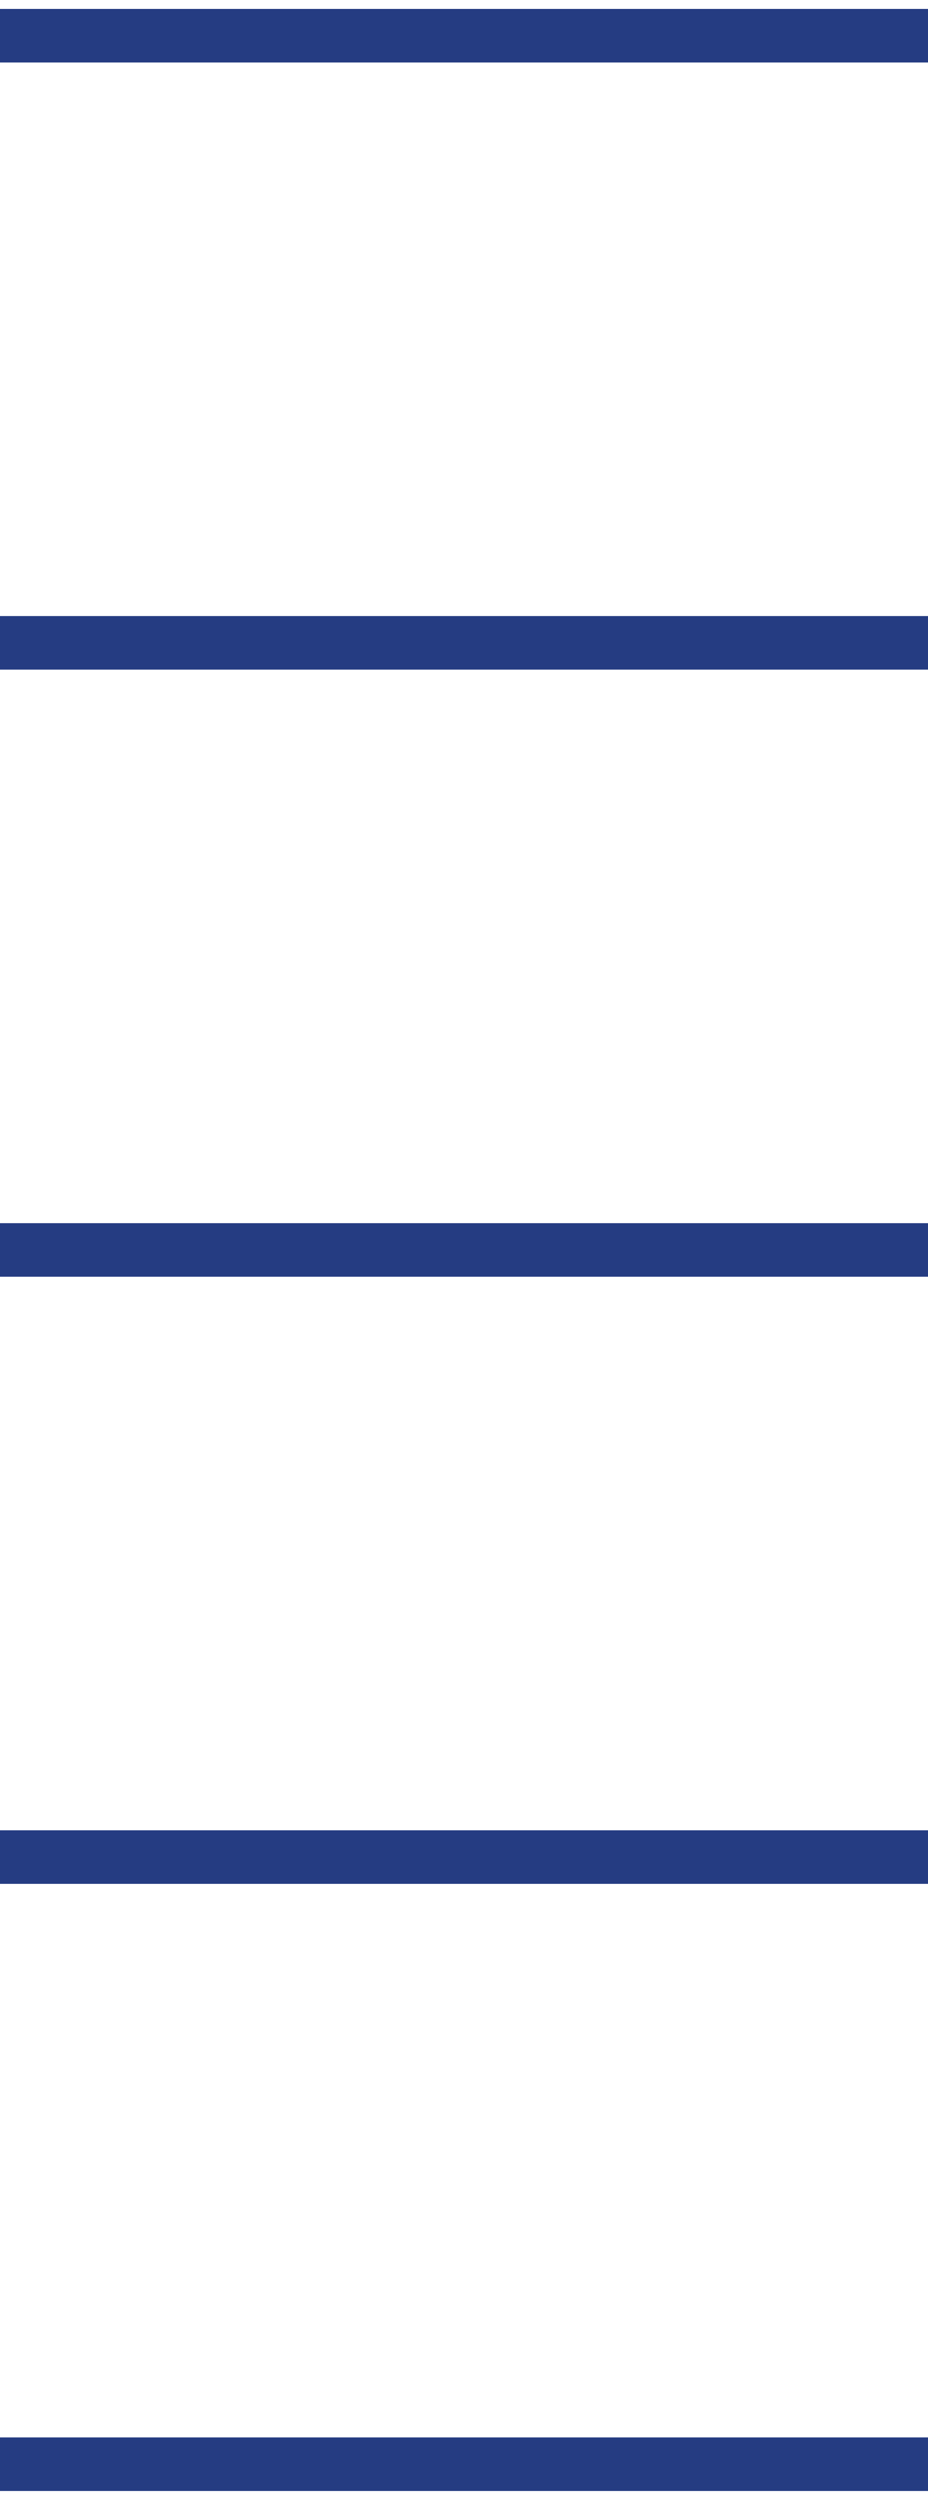
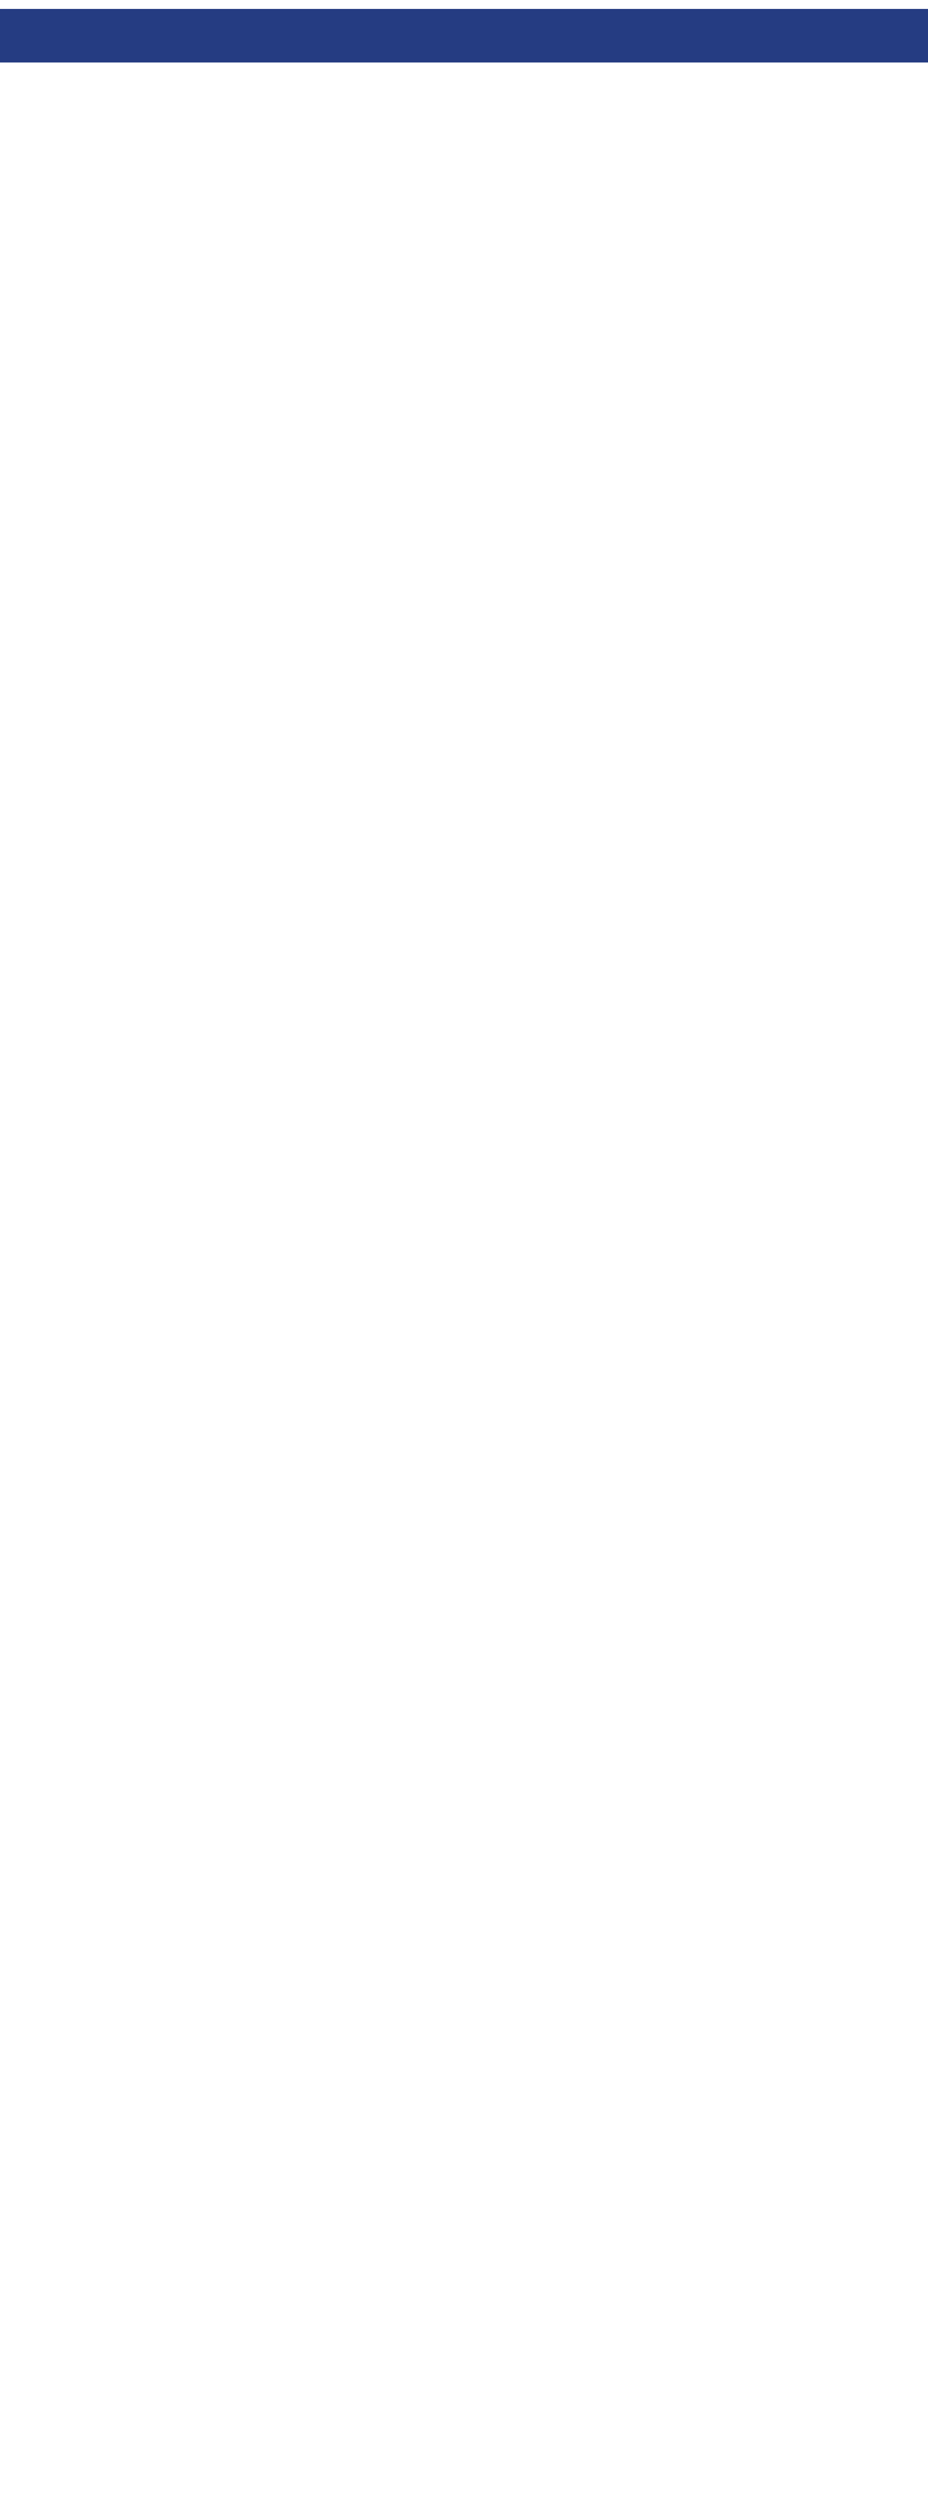
<svg xmlns="http://www.w3.org/2000/svg" width="26" height="70" viewBox="0 0 26 70" fill="none">
  <path d="M0 1H26" stroke="#253C82" stroke-width="1.5" />
-   <path d="M0 18H26" stroke="#253C82" stroke-width="1.5" />
-   <path d="M0 35H26" stroke="#253C82" stroke-width="1.5" />
-   <path d="M0 52H26" stroke="#253C82" stroke-width="1.5" />
-   <path d="M0 69H26" stroke="#253C82" stroke-width="1.5" />
</svg>